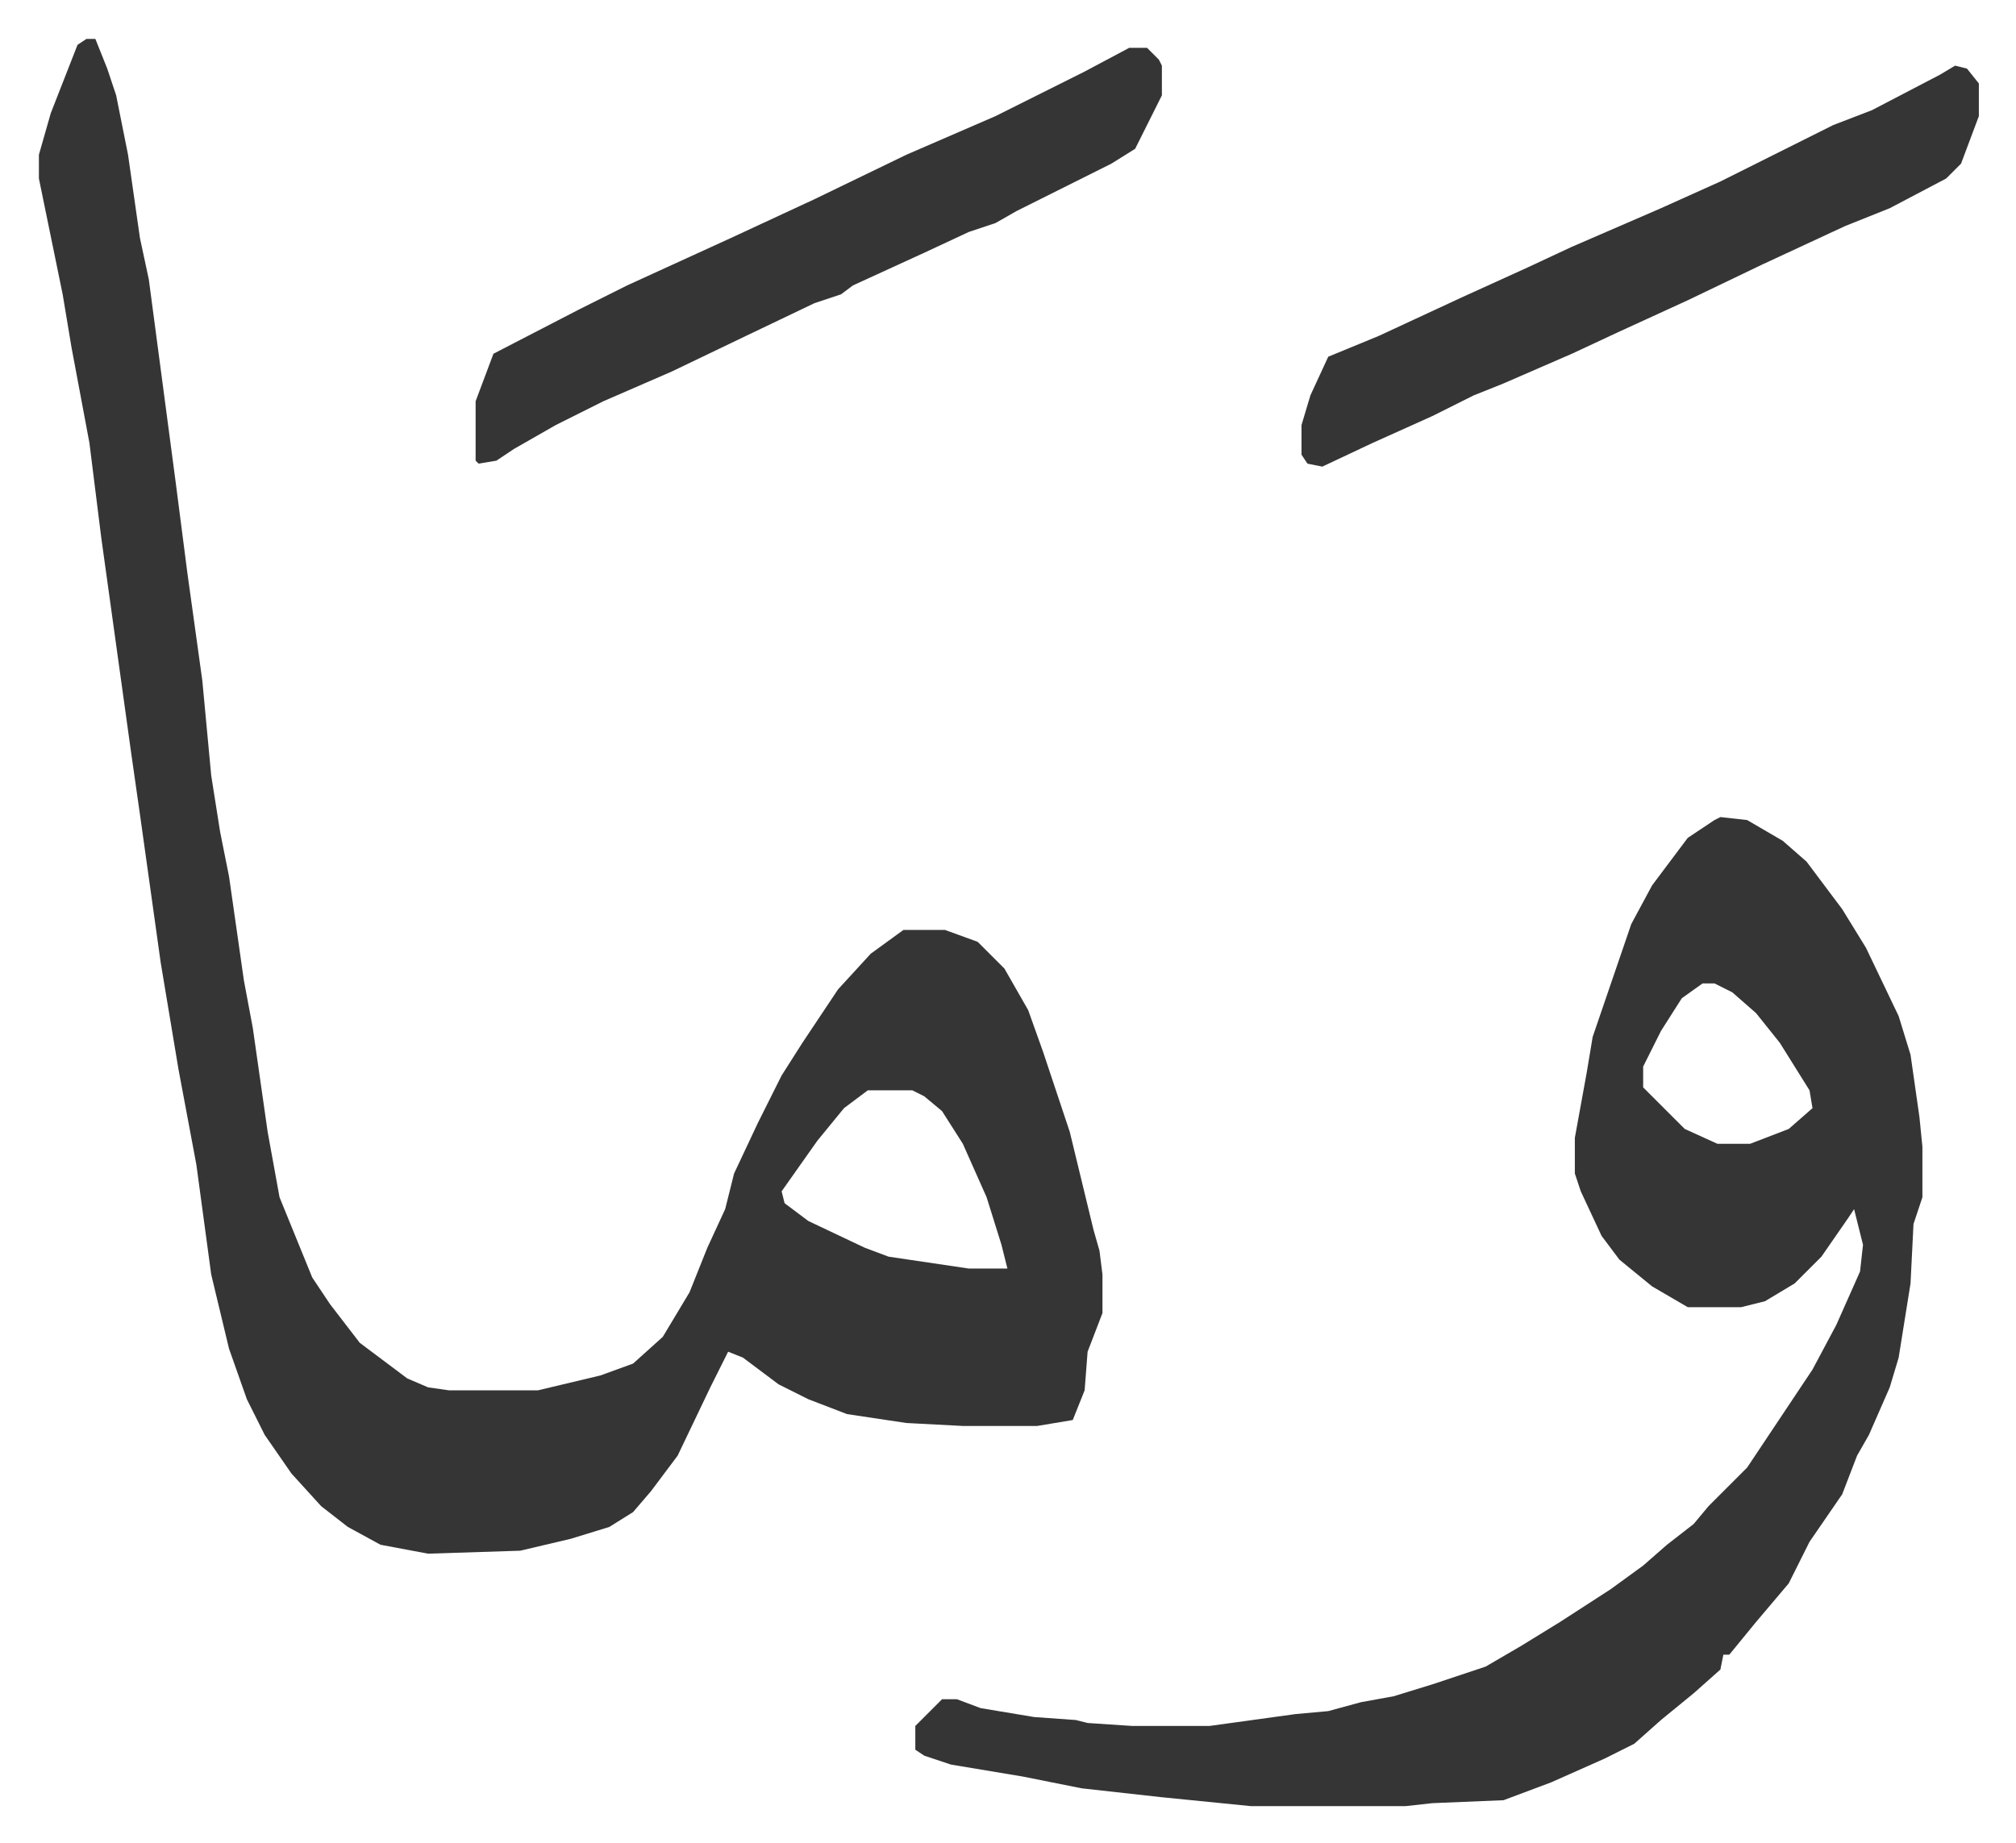
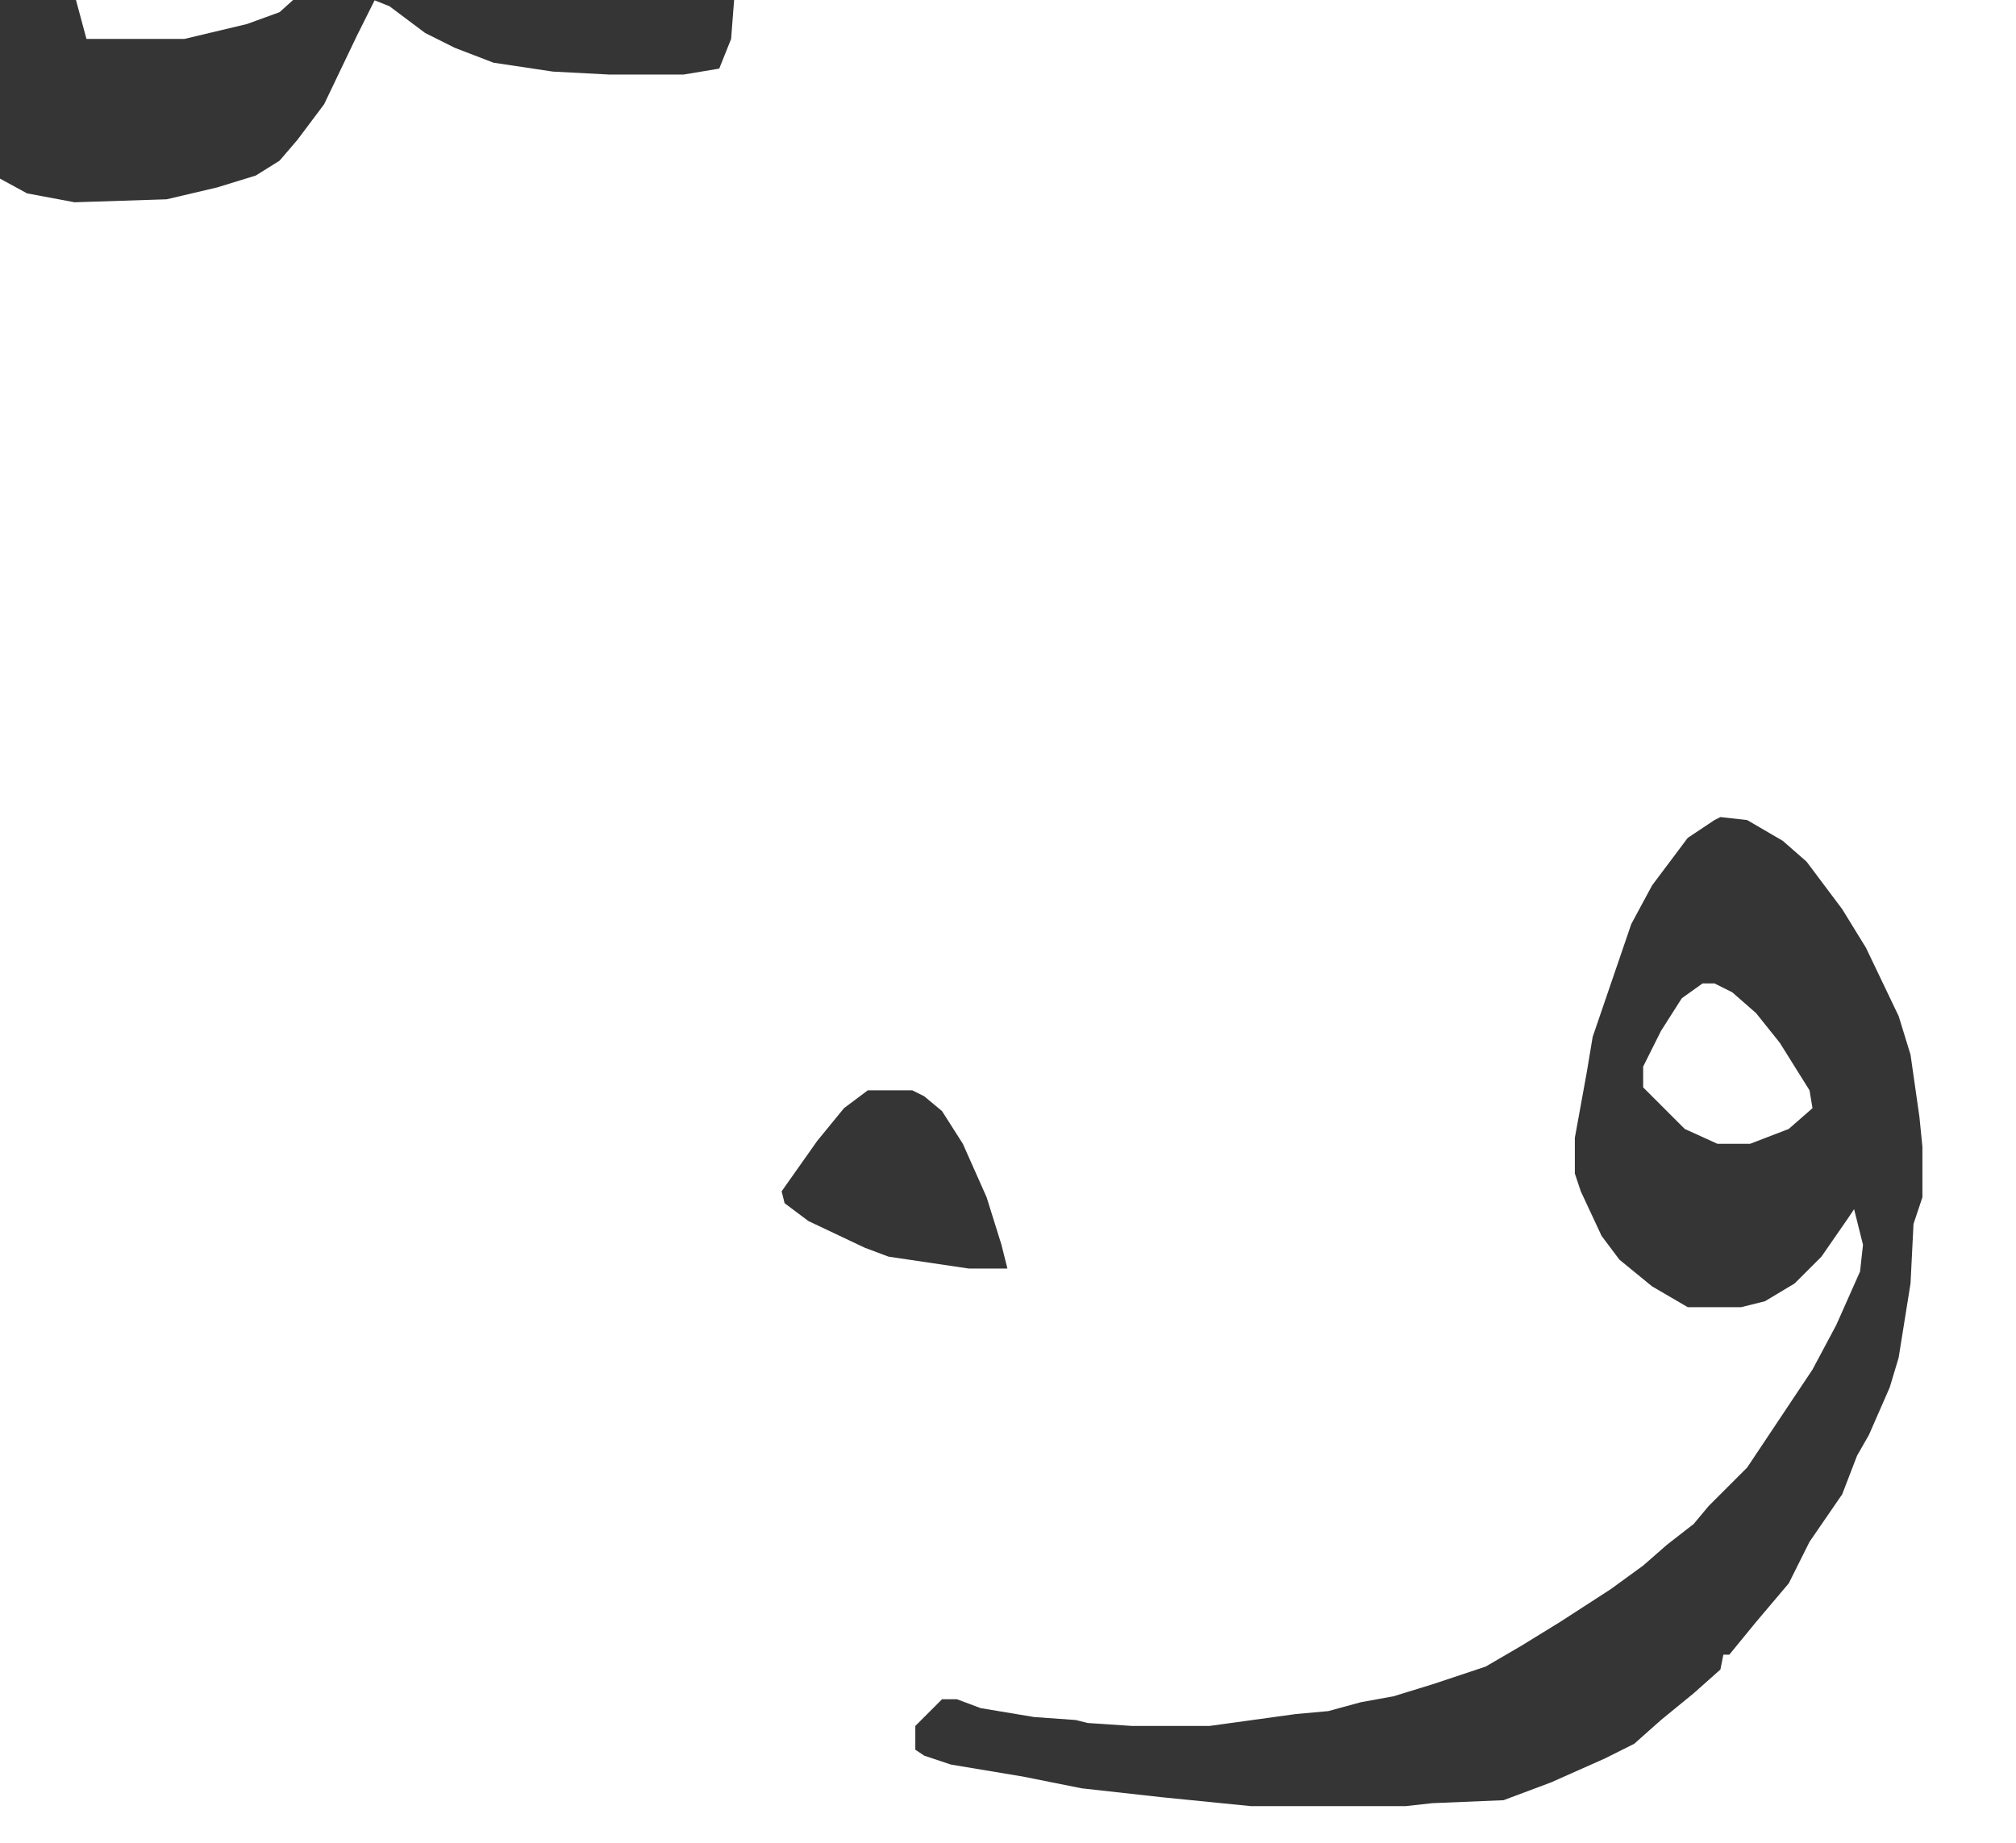
<svg xmlns="http://www.w3.org/2000/svg" viewBox="-13.1 454.9 678.6 620.6">
-   <path fill="#353535" id="rule_normal" d="M16 468h3l4 10 3 9 4 20 4 28 3 14 9 68 4 31 5 36 3 32 3 19 3 15 5 35 3 16 5 35 4 22 11 27 6 9 10 13 16 12 7 3 7 1h30l21-5 11-4 10-9 9-15 6-15 6-13 3-12 8-17 8-16 7-11 12-18 11-12 11-8h14l11 4 9 9 8 14 5 14 3 9 6 18 8 33 2 7 1 8v13l-5 13-1 13-4 10-12 2h-25l-19-1-20-3-13-5-10-5-12-9-5-2-6 12-11 23-9 12-6 7-8 5-13 4-17 4-31 1-16-3-11-6-9-7-10-11-9-13-6-12-6-17-6-25-5-37-6-32-6-36-7-50-3-21-10-72-4-32-6-32-3-18-8-39v-8l4-14 9-23zm263 354-8 6-9 11-12 17 1 4 8 6 19 9 8 3 27 4h13l-2-8-5-16-8-18-7-11-6-5-4-2zm287-92 9 1 12 7 8 7 12 16 8 13 11 23 4 13 3 21 1 10v17l-3 9-1 20-4 25-3 10-7 16-4 7-5 13-11 16-7 14-11 13-9 11h-2l-1 5-9 8-11 9-9 8-10 5-18 8-16 6-24 1-9 1h-52l-30-3-27-3-20-4-24-4-9-3-3-2v-8l9-9h5l8 3 18 3 14 1 4 1 15 1h26l29-4 11-1 11-3 11-2 13-4 18-6 12-7 13-8 17-11 11-8 8-7 9-7 5-6 5-5 8-8 22-33 8-15 8-18 1-9-3-12-2 3-9 13-9 9-10 6-8 2h-18l-12-7-11-9-6-8-7-15-2-6v-12l4-22 2-12 13-38 7-13 12-16 9-6zm-6 56-7 5-7 11-6 12v7l5 5 9 9 11 5h11l13-5 8-7-1-6-10-16-8-10-8-7-6-3z" />
-   <path fill="#353535" id="rule_normal" d="M367 471h6l4 4 1 2v10l-5 10-4 8-8 5-16 8-16 8-7 4-9 3-15 7-24 11-4 3-9 3-23 11-25 12-23 10-16 8-14 8-6 4-6 1-1-1v-20l6-16 29-15 16-8 35-16 28-13 31-15 30-13 30-15zm278 6 4 1 4 5v11l-6 16-5 5-19 10-15 6-28 13-25 12-24 11-15 7-23 10-10 4-14 7-20 9-17 8-5-1-2-3v-10l3-10 6-13 17-7 28-13 22-10 15-7 30-13 20-9 16-8 22-11 13-5 23-12z" />
+   <path fill="#353535" id="rule_normal" d="M16 468h3h30l21-5 11-4 10-9 9-15 6-15 6-13 3-12 8-17 8-16 7-11 12-18 11-12 11-8h14l11 4 9 9 8 14 5 14 3 9 6 18 8 33 2 7 1 8v13l-5 13-1 13-4 10-12 2h-25l-19-1-20-3-13-5-10-5-12-9-5-2-6 12-11 23-9 12-6 7-8 5-13 4-17 4-31 1-16-3-11-6-9-7-10-11-9-13-6-12-6-17-6-25-5-37-6-32-6-36-7-50-3-21-10-72-4-32-6-32-3-18-8-39v-8l4-14 9-23zm263 354-8 6-9 11-12 17 1 4 8 6 19 9 8 3 27 4h13l-2-8-5-16-8-18-7-11-6-5-4-2zm287-92 9 1 12 7 8 7 12 16 8 13 11 23 4 13 3 21 1 10v17l-3 9-1 20-4 25-3 10-7 16-4 7-5 13-11 16-7 14-11 13-9 11h-2l-1 5-9 8-11 9-9 8-10 5-18 8-16 6-24 1-9 1h-52l-30-3-27-3-20-4-24-4-9-3-3-2v-8l9-9h5l8 3 18 3 14 1 4 1 15 1h26l29-4 11-1 11-3 11-2 13-4 18-6 12-7 13-8 17-11 11-8 8-7 9-7 5-6 5-5 8-8 22-33 8-15 8-18 1-9-3-12-2 3-9 13-9 9-10 6-8 2h-18l-12-7-11-9-6-8-7-15-2-6v-12l4-22 2-12 13-38 7-13 12-16 9-6zm-6 56-7 5-7 11-6 12v7l5 5 9 9 11 5h11l13-5 8-7-1-6-10-16-8-10-8-7-6-3z" />
</svg>